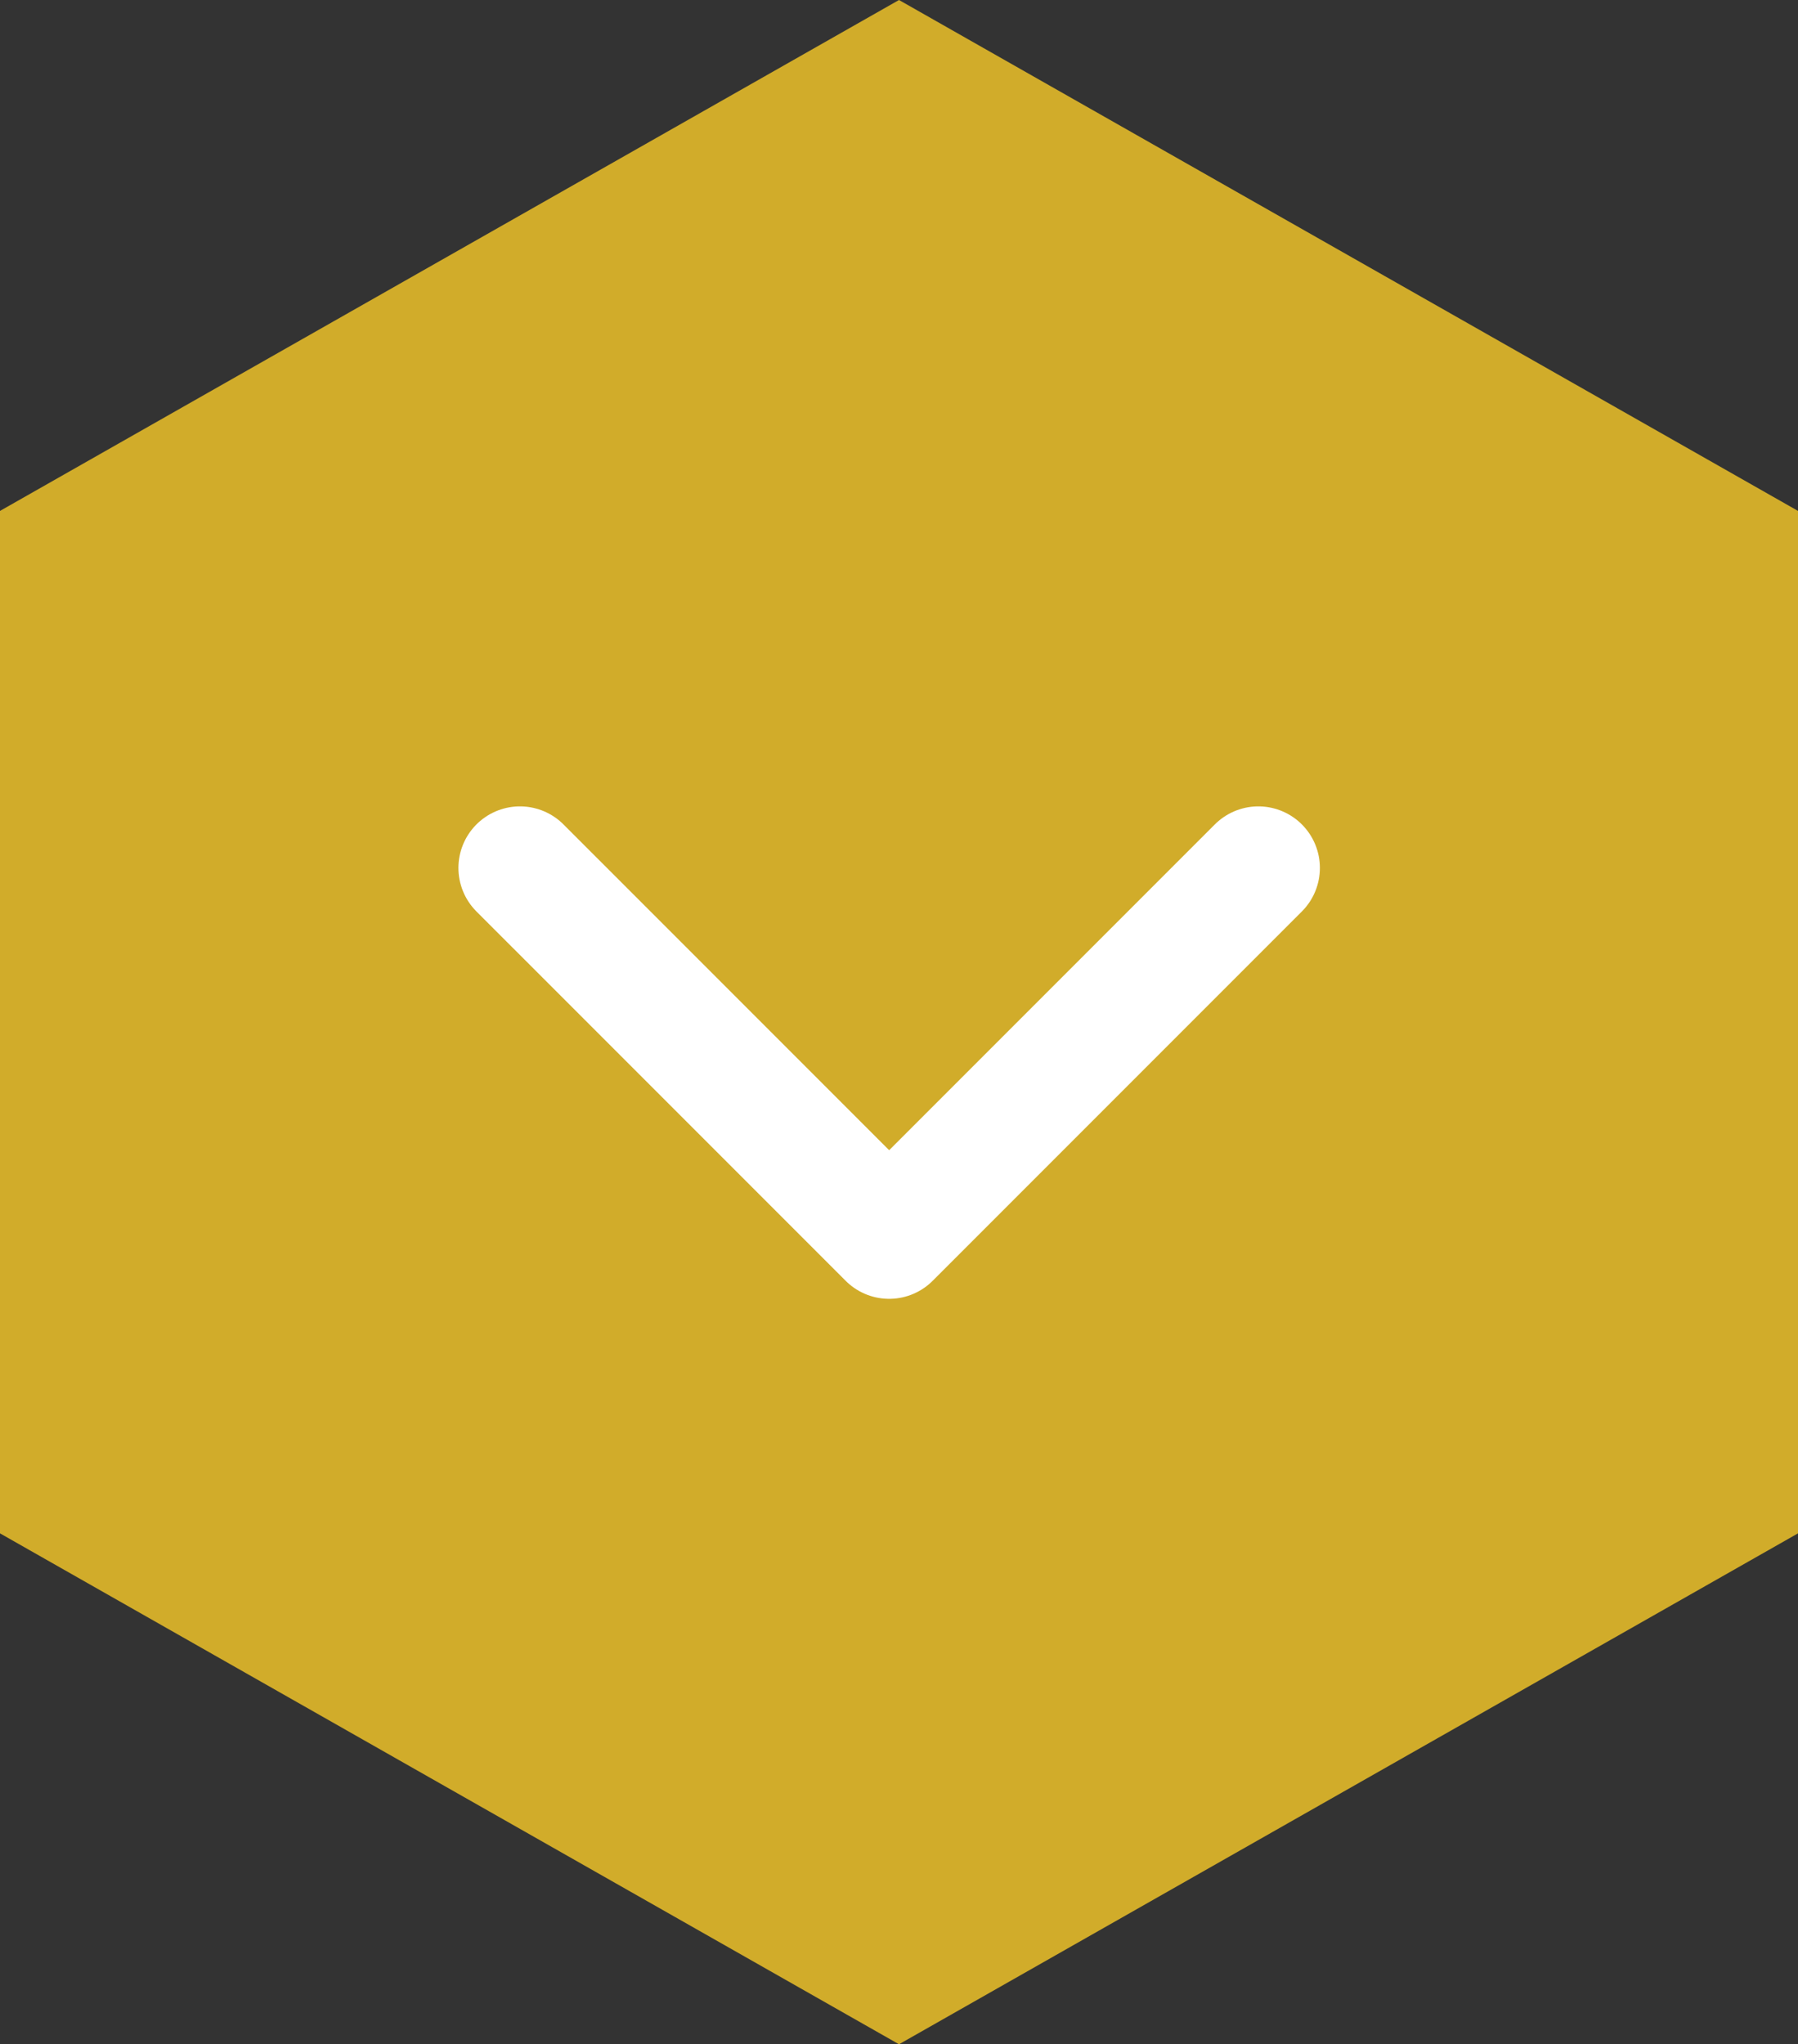
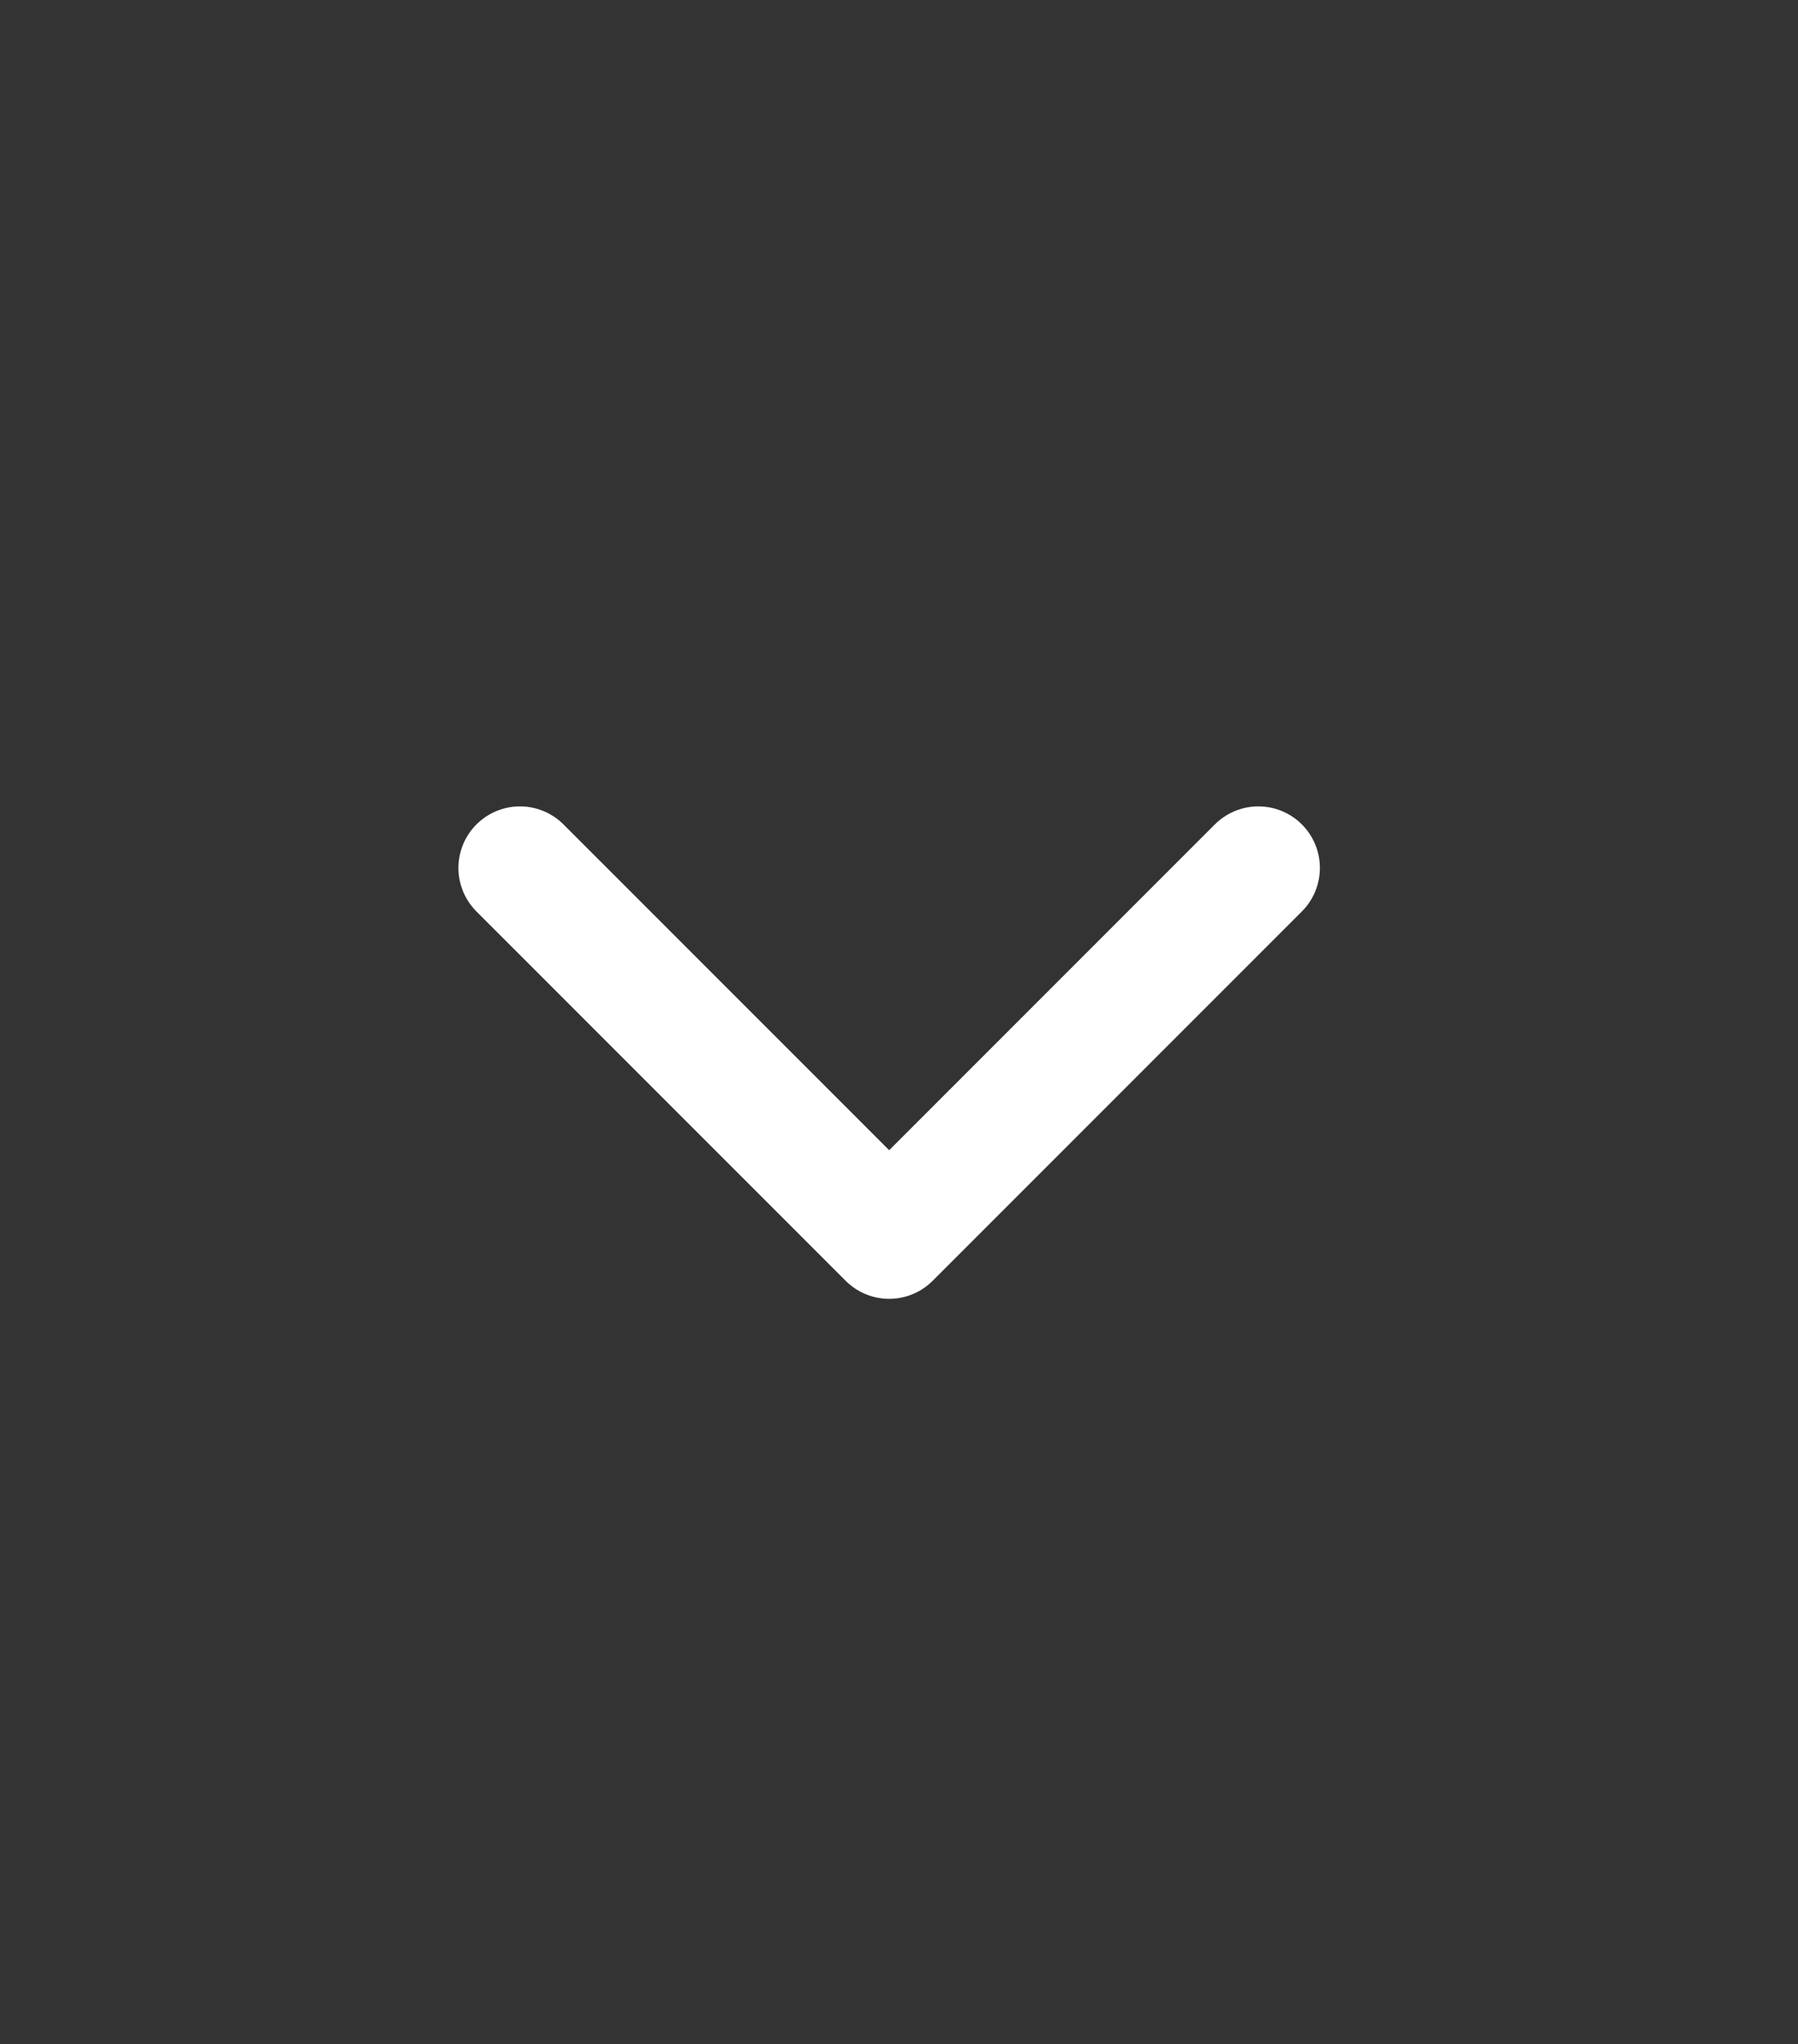
<svg xmlns="http://www.w3.org/2000/svg" viewBox="0 0 29.22 33.21">
  <rect x="0" y="0" width="29.22" height="33.21" fill="#333333" stroke="none" />
  <defs>
    <style>.cls-1{fill:#d1ac2a;}.cls-2{fill:none;stroke:#fff;stroke-linecap:round;stroke-linejoin:round;stroke-width:2px;}</style>
  </defs>
  <g id="Layer_2" data-name="Layer 2">
    <g id="Layer_1-2" data-name="Layer 1">
-       <polygon class="cls-1" points="0 8.3 0 24.91 14.61 33.21 29.22 24.91 29.22 8.3 14.61 0 0 8.3" />
      <polyline class="cls-2" points="8.45 14.1 14.45 20.1 20.45 14.1" />
    </g>
  </g>
</svg>